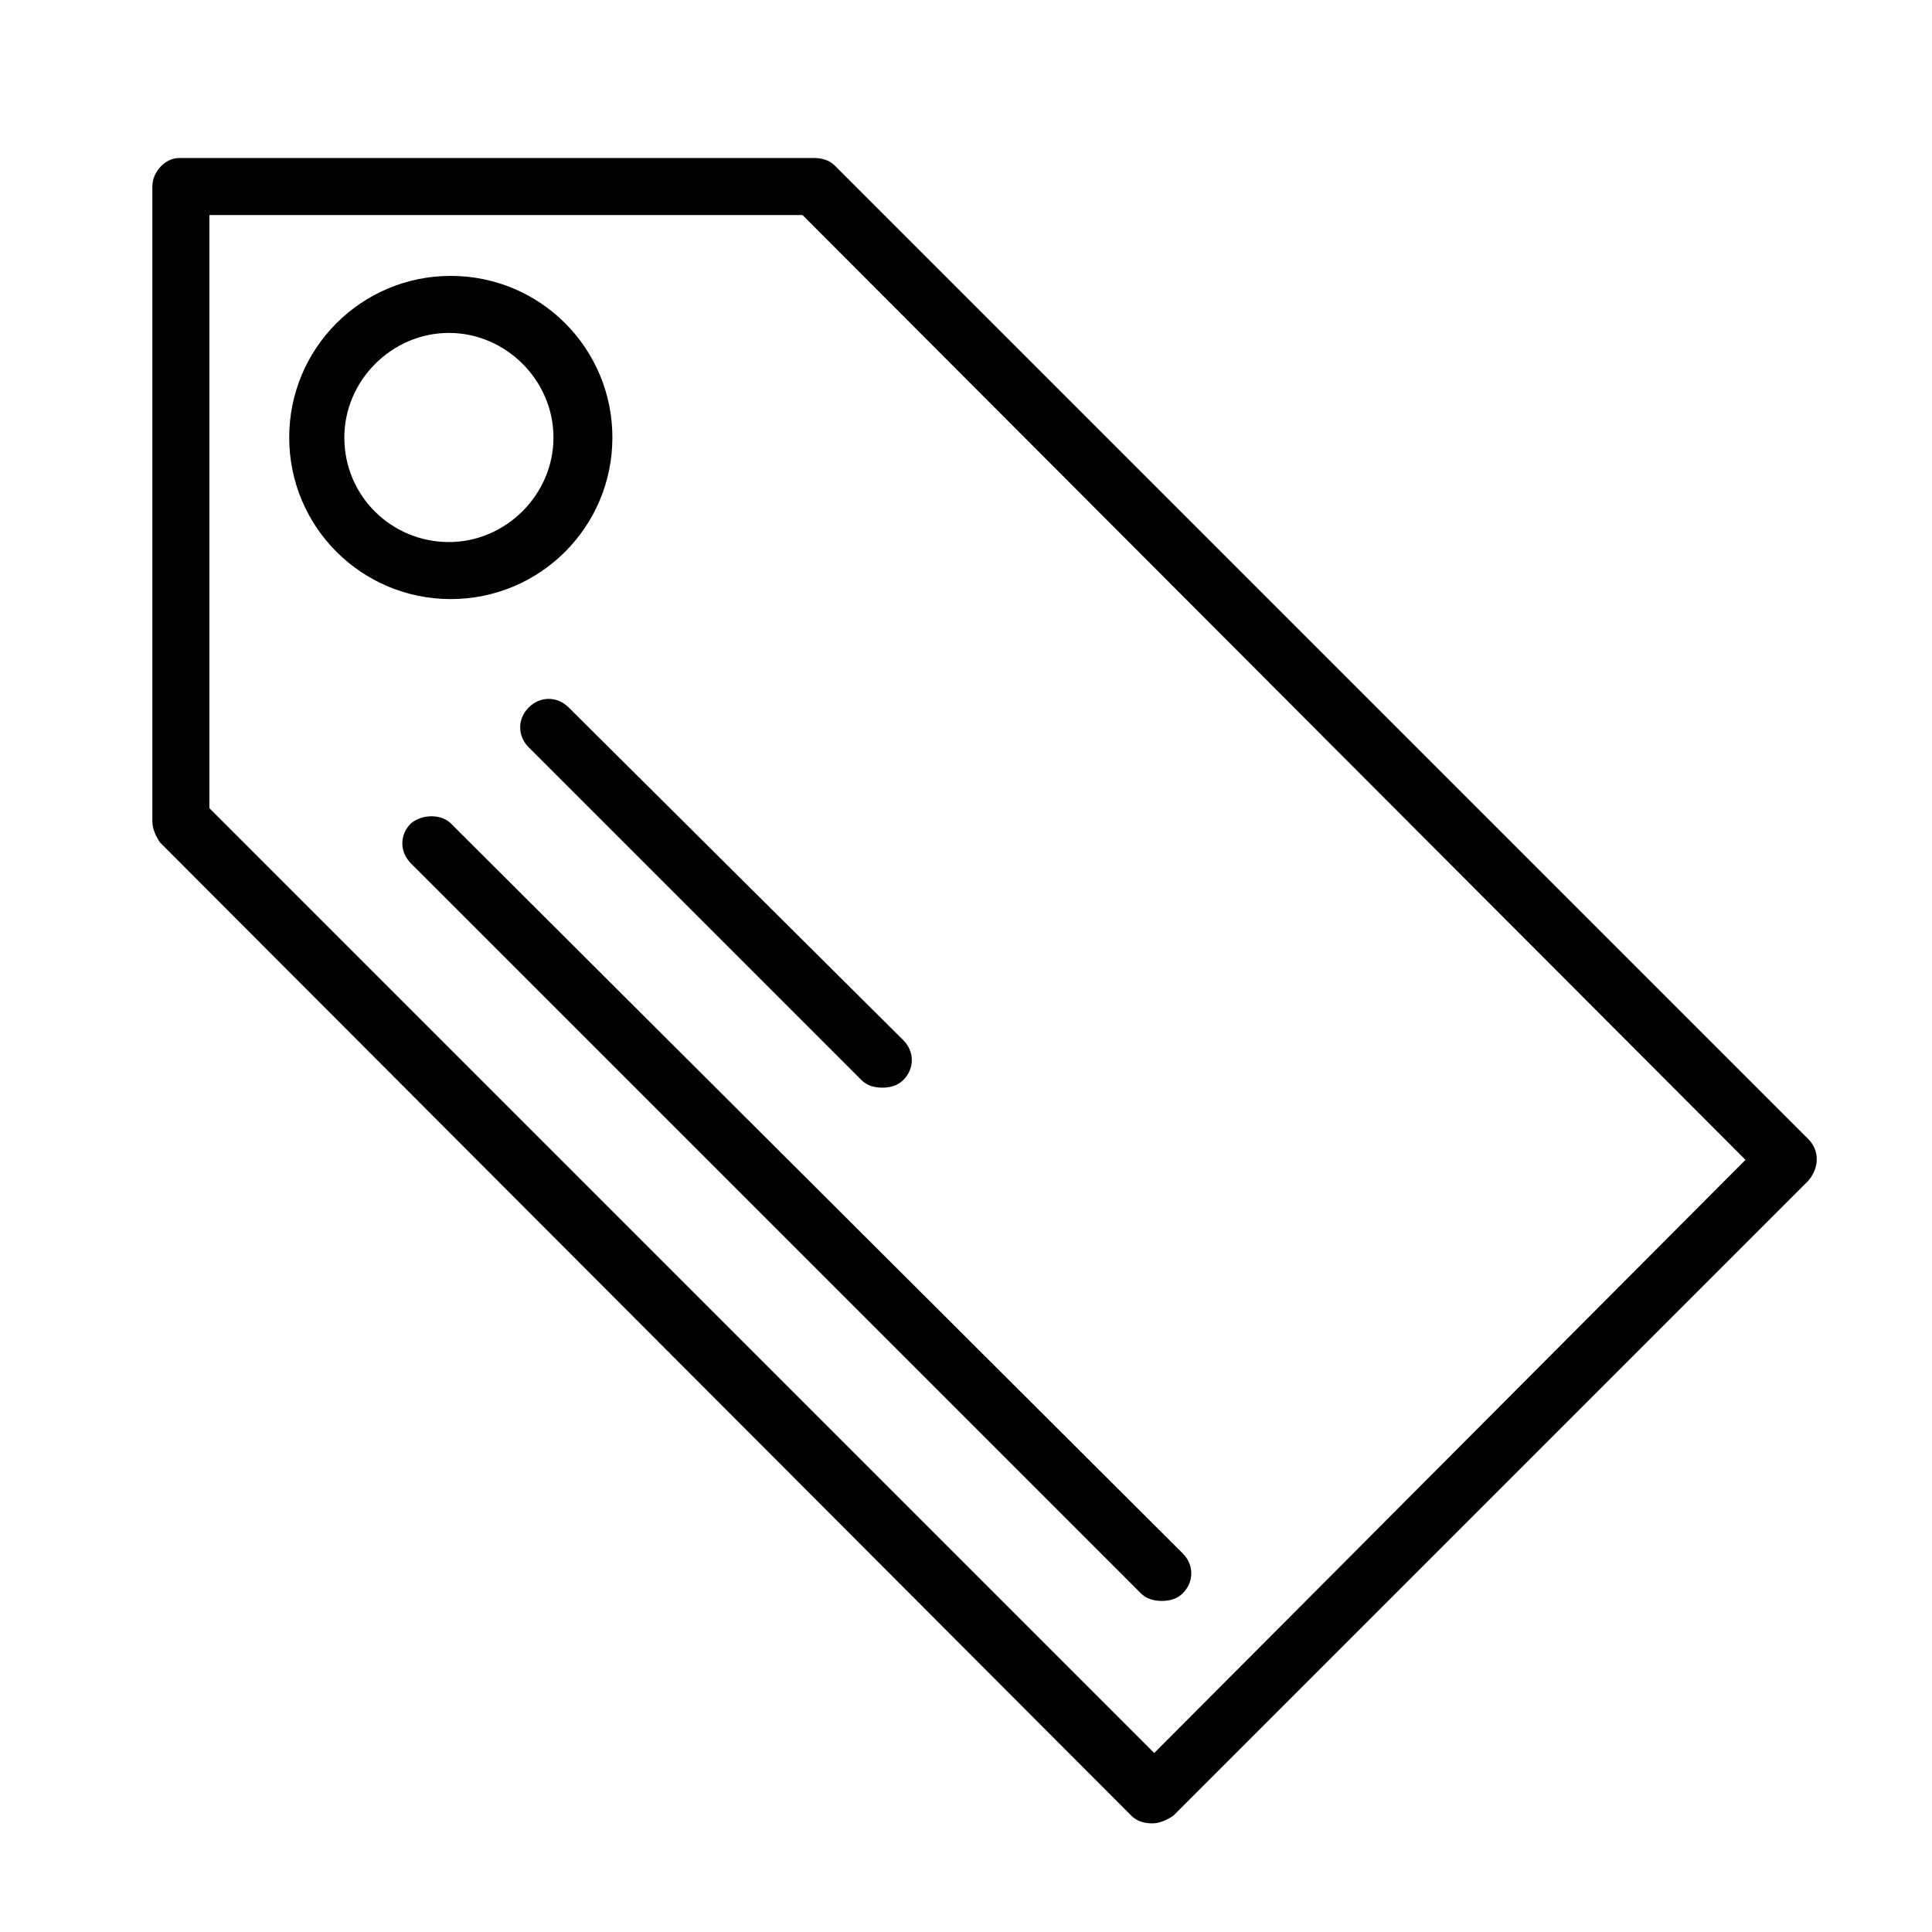
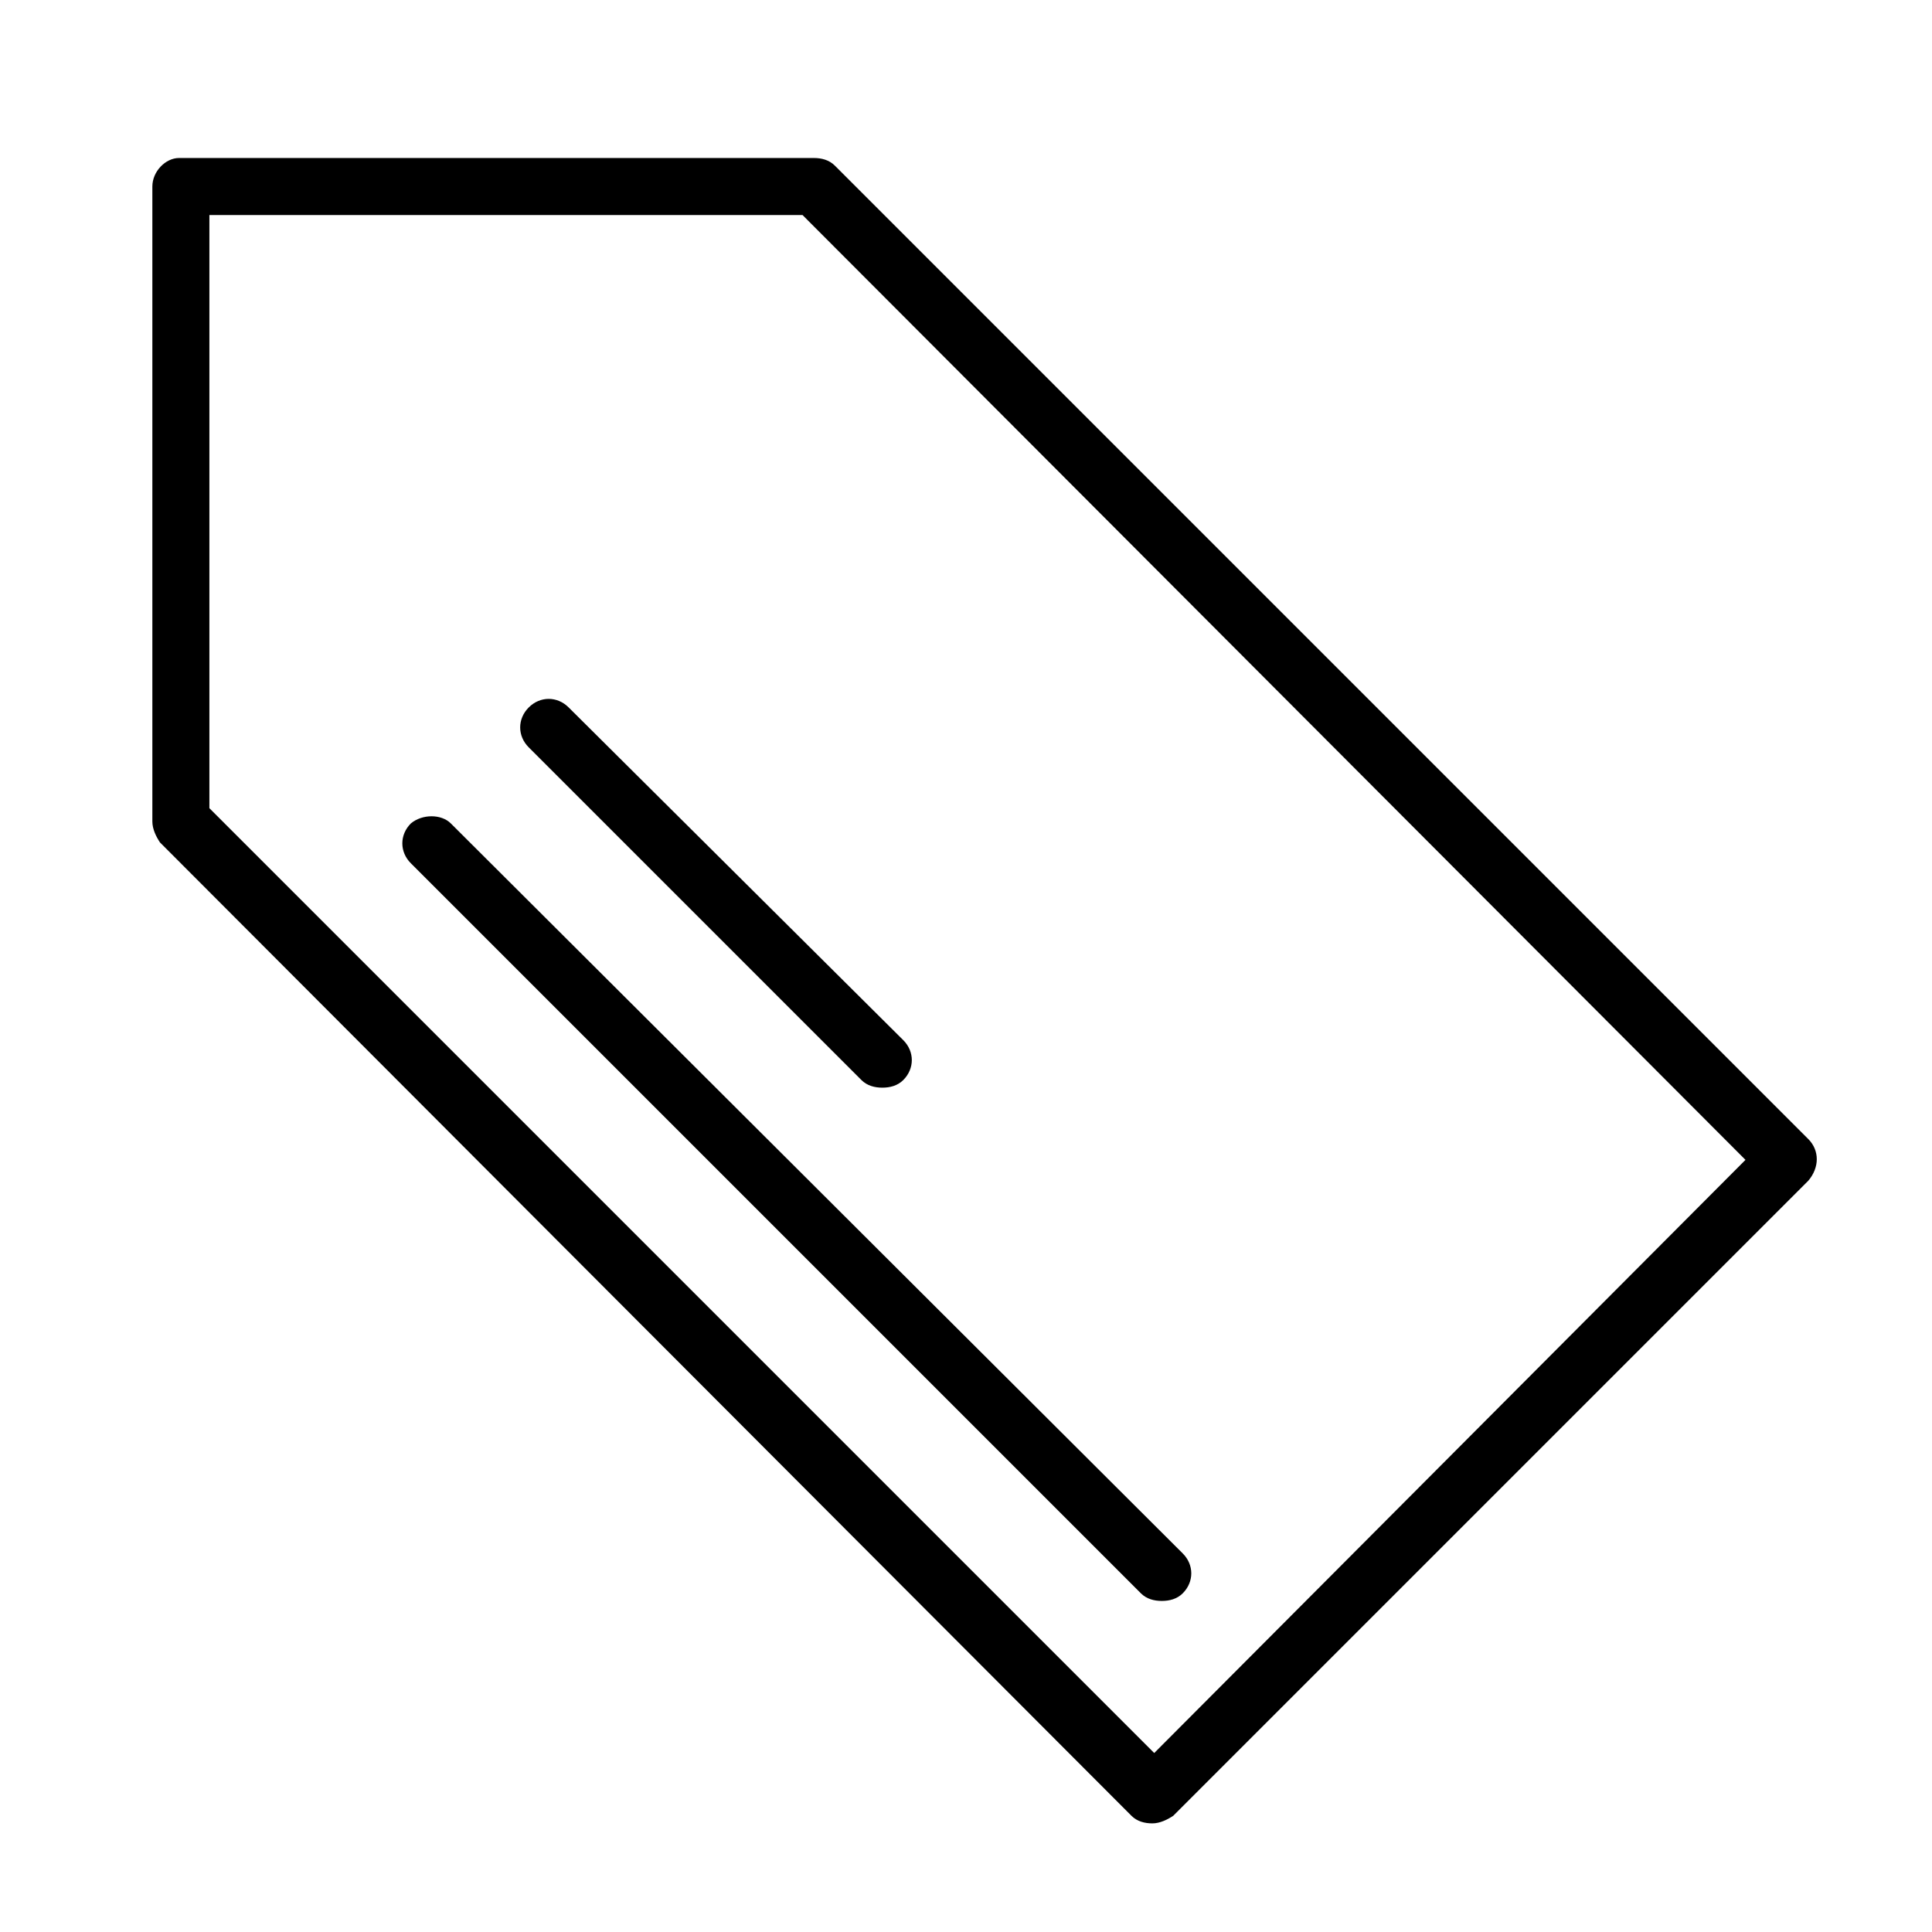
<svg xmlns="http://www.w3.org/2000/svg" fill="#000000" width="800px" height="800px" version="1.1" viewBox="144 144 512 512">
  <g>
    <path d="m623.19 445.84-257.95-257.95c-1.512-1.512-3.527-2.016-5.543-2.016h-168.27c-3.523 0-7.051 3.527-7.051 7.559v168.27c0 2.016 1.008 4.031 2.016 5.543l257.45 257.95c1.512 1.512 3.527 2.016 5.543 2.016s4.031-1.008 5.543-2.016l168.27-168.27c3.023-3.527 3.023-8.062 0-11.086zm-173.31 162.73-250.39-250.39v-157.19h157.19l249.89 250.39z" />
-     <path d="m306.29 259.94c0-23.68-19.145-42.824-42.824-42.824-23.68 0-42.824 19.145-42.824 42.824 0 23.68 19.145 42.824 42.824 42.824 23.68-0.004 42.824-19.148 42.824-42.824zm-71.035 0c0-15.113 12.594-27.711 27.711-27.711 15.113 0 27.711 12.594 27.711 27.711 0 15.113-12.594 27.711-27.711 27.711-15.117-0.004-27.711-12.094-27.711-27.711z" />
    <path d="m252.89 362.21c-3.023 3.023-3.023 7.559 0 10.578l193.46 193.46c1.512 1.512 3.527 2.016 5.543 2.016s4.031-0.504 5.543-2.016c3.023-3.023 3.023-7.559 0-10.578l-193.97-193.46c-2.519-2.516-7.555-2.516-10.578 0z" />
    <path d="m284.12 331.48c-3.023 3.023-3.023 7.559 0 10.578l88.168 88.168c1.512 1.512 3.527 2.016 5.543 2.016s4.031-0.504 5.543-2.016c3.023-3.023 3.023-7.559 0-10.578l-88.672-88.168c-3.023-3.023-7.559-3.023-10.582 0z" />
  </g>
</svg>